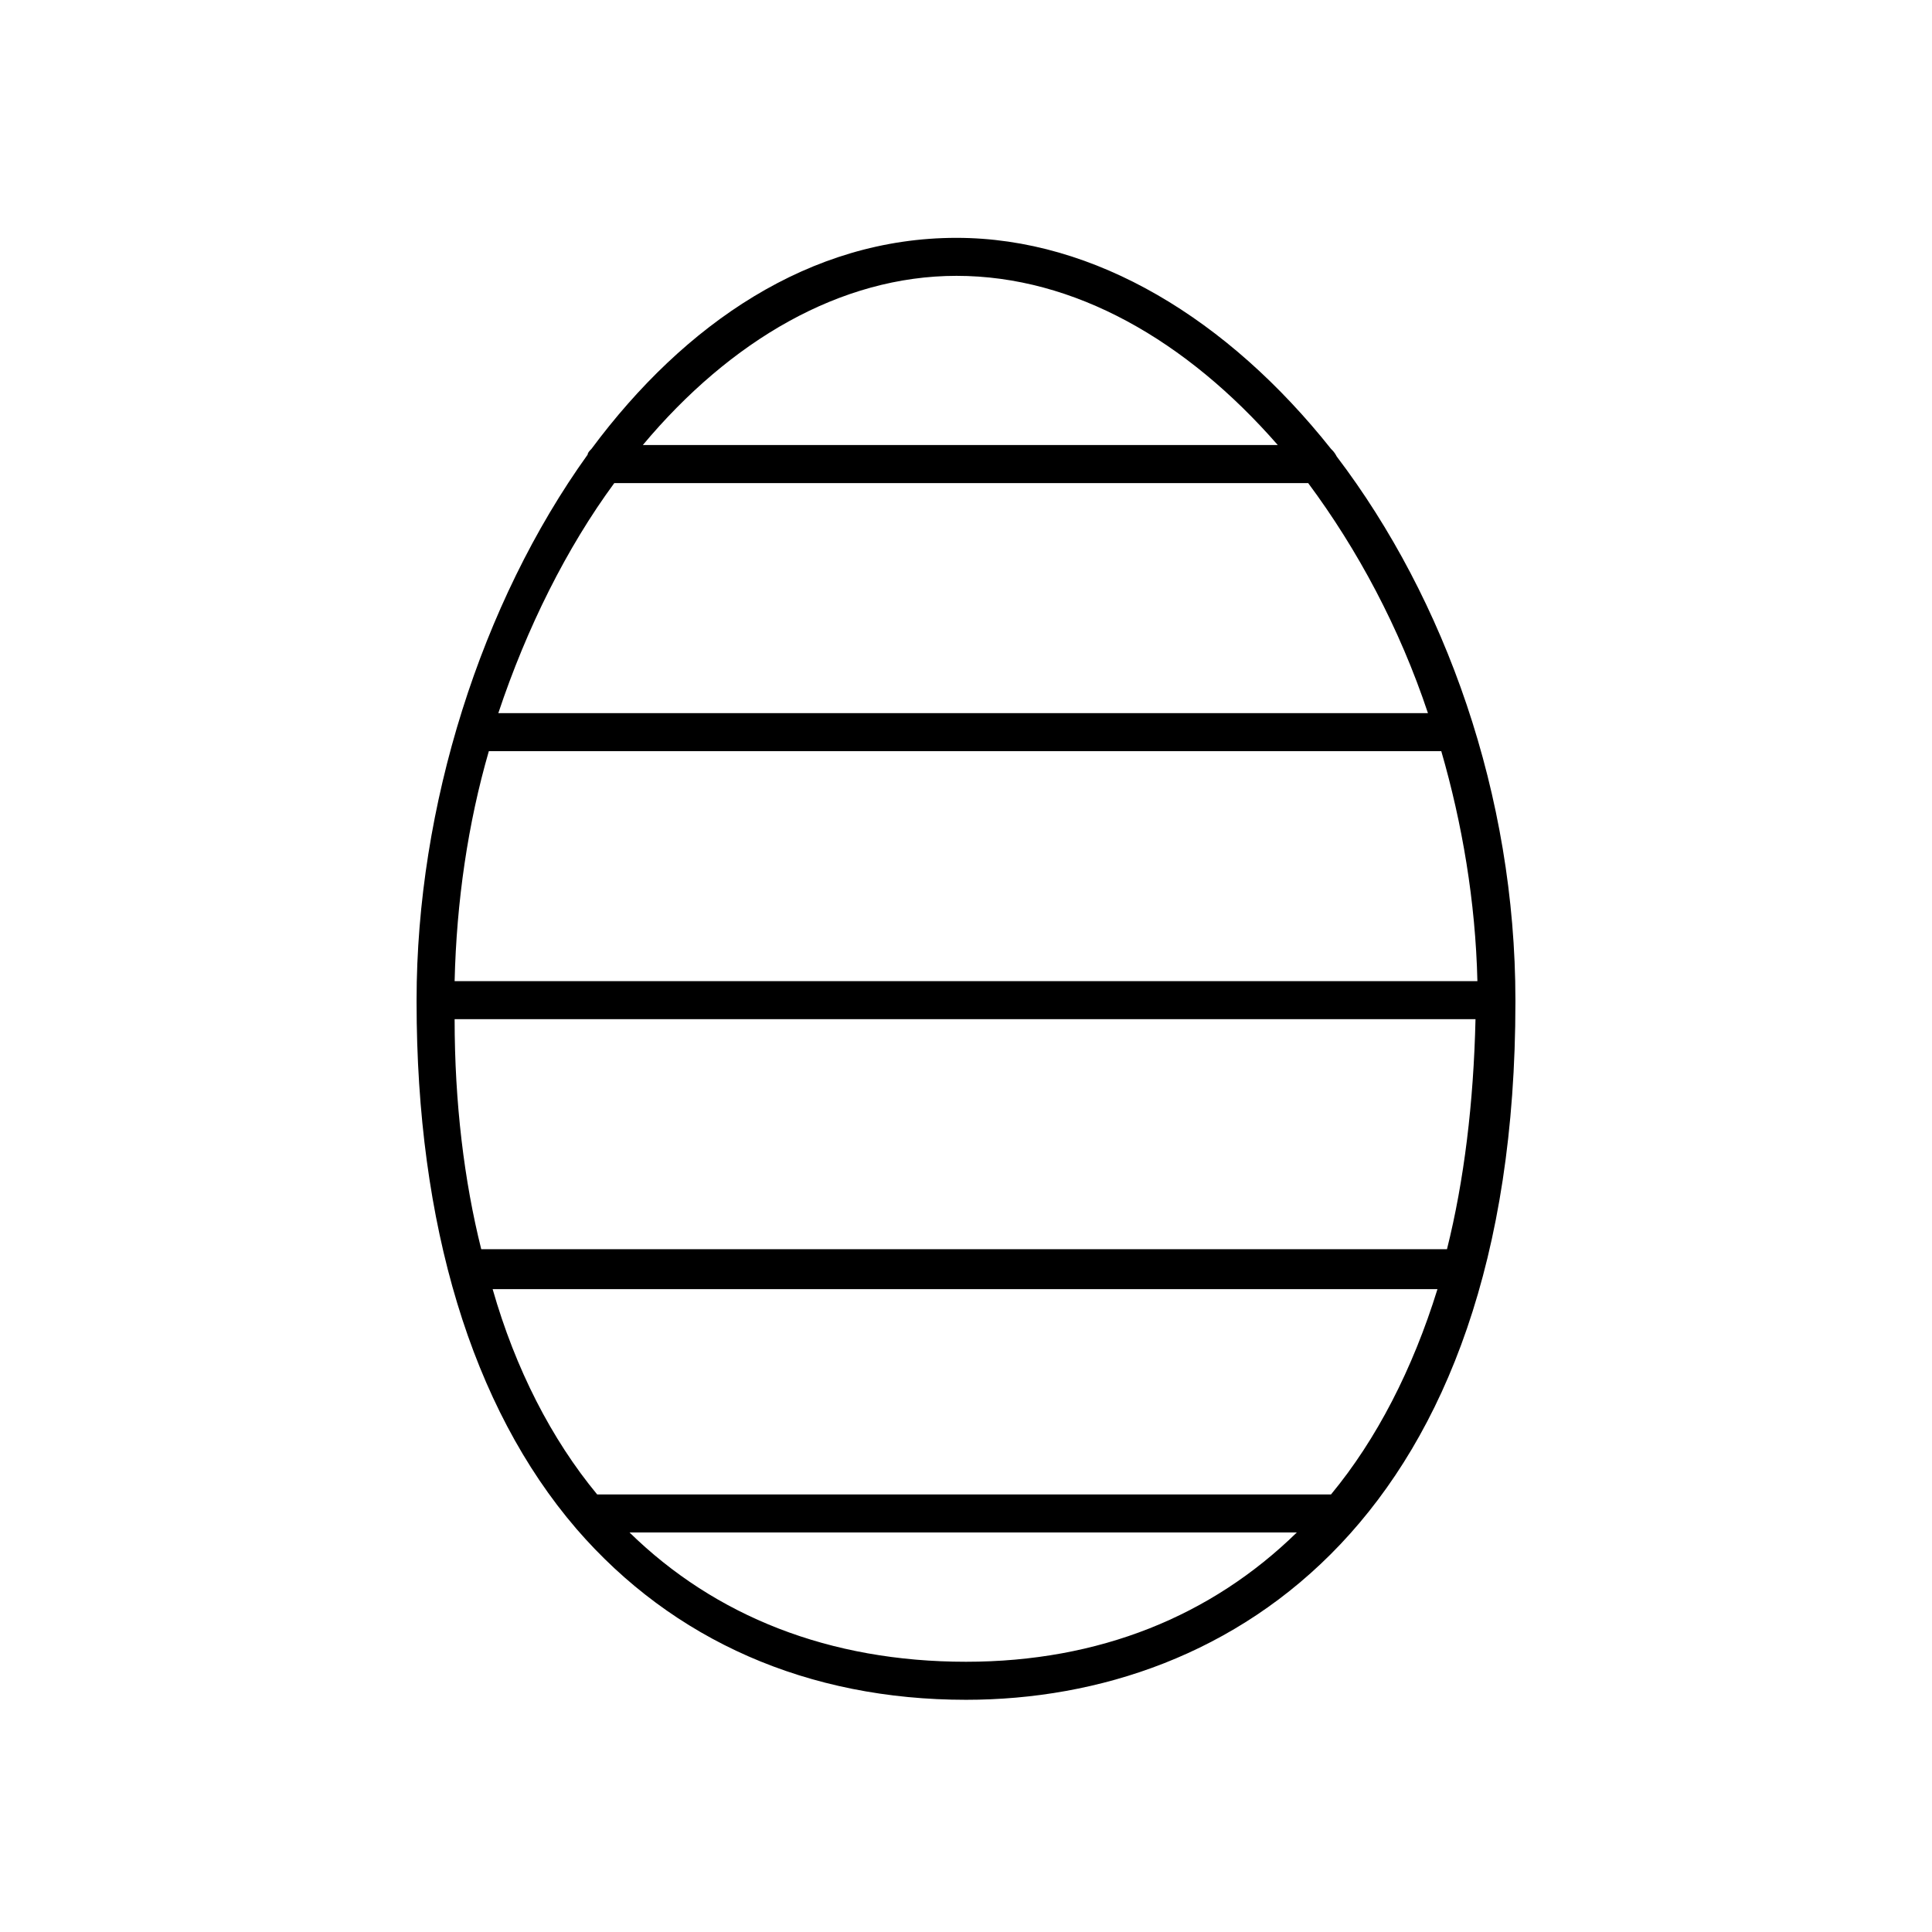
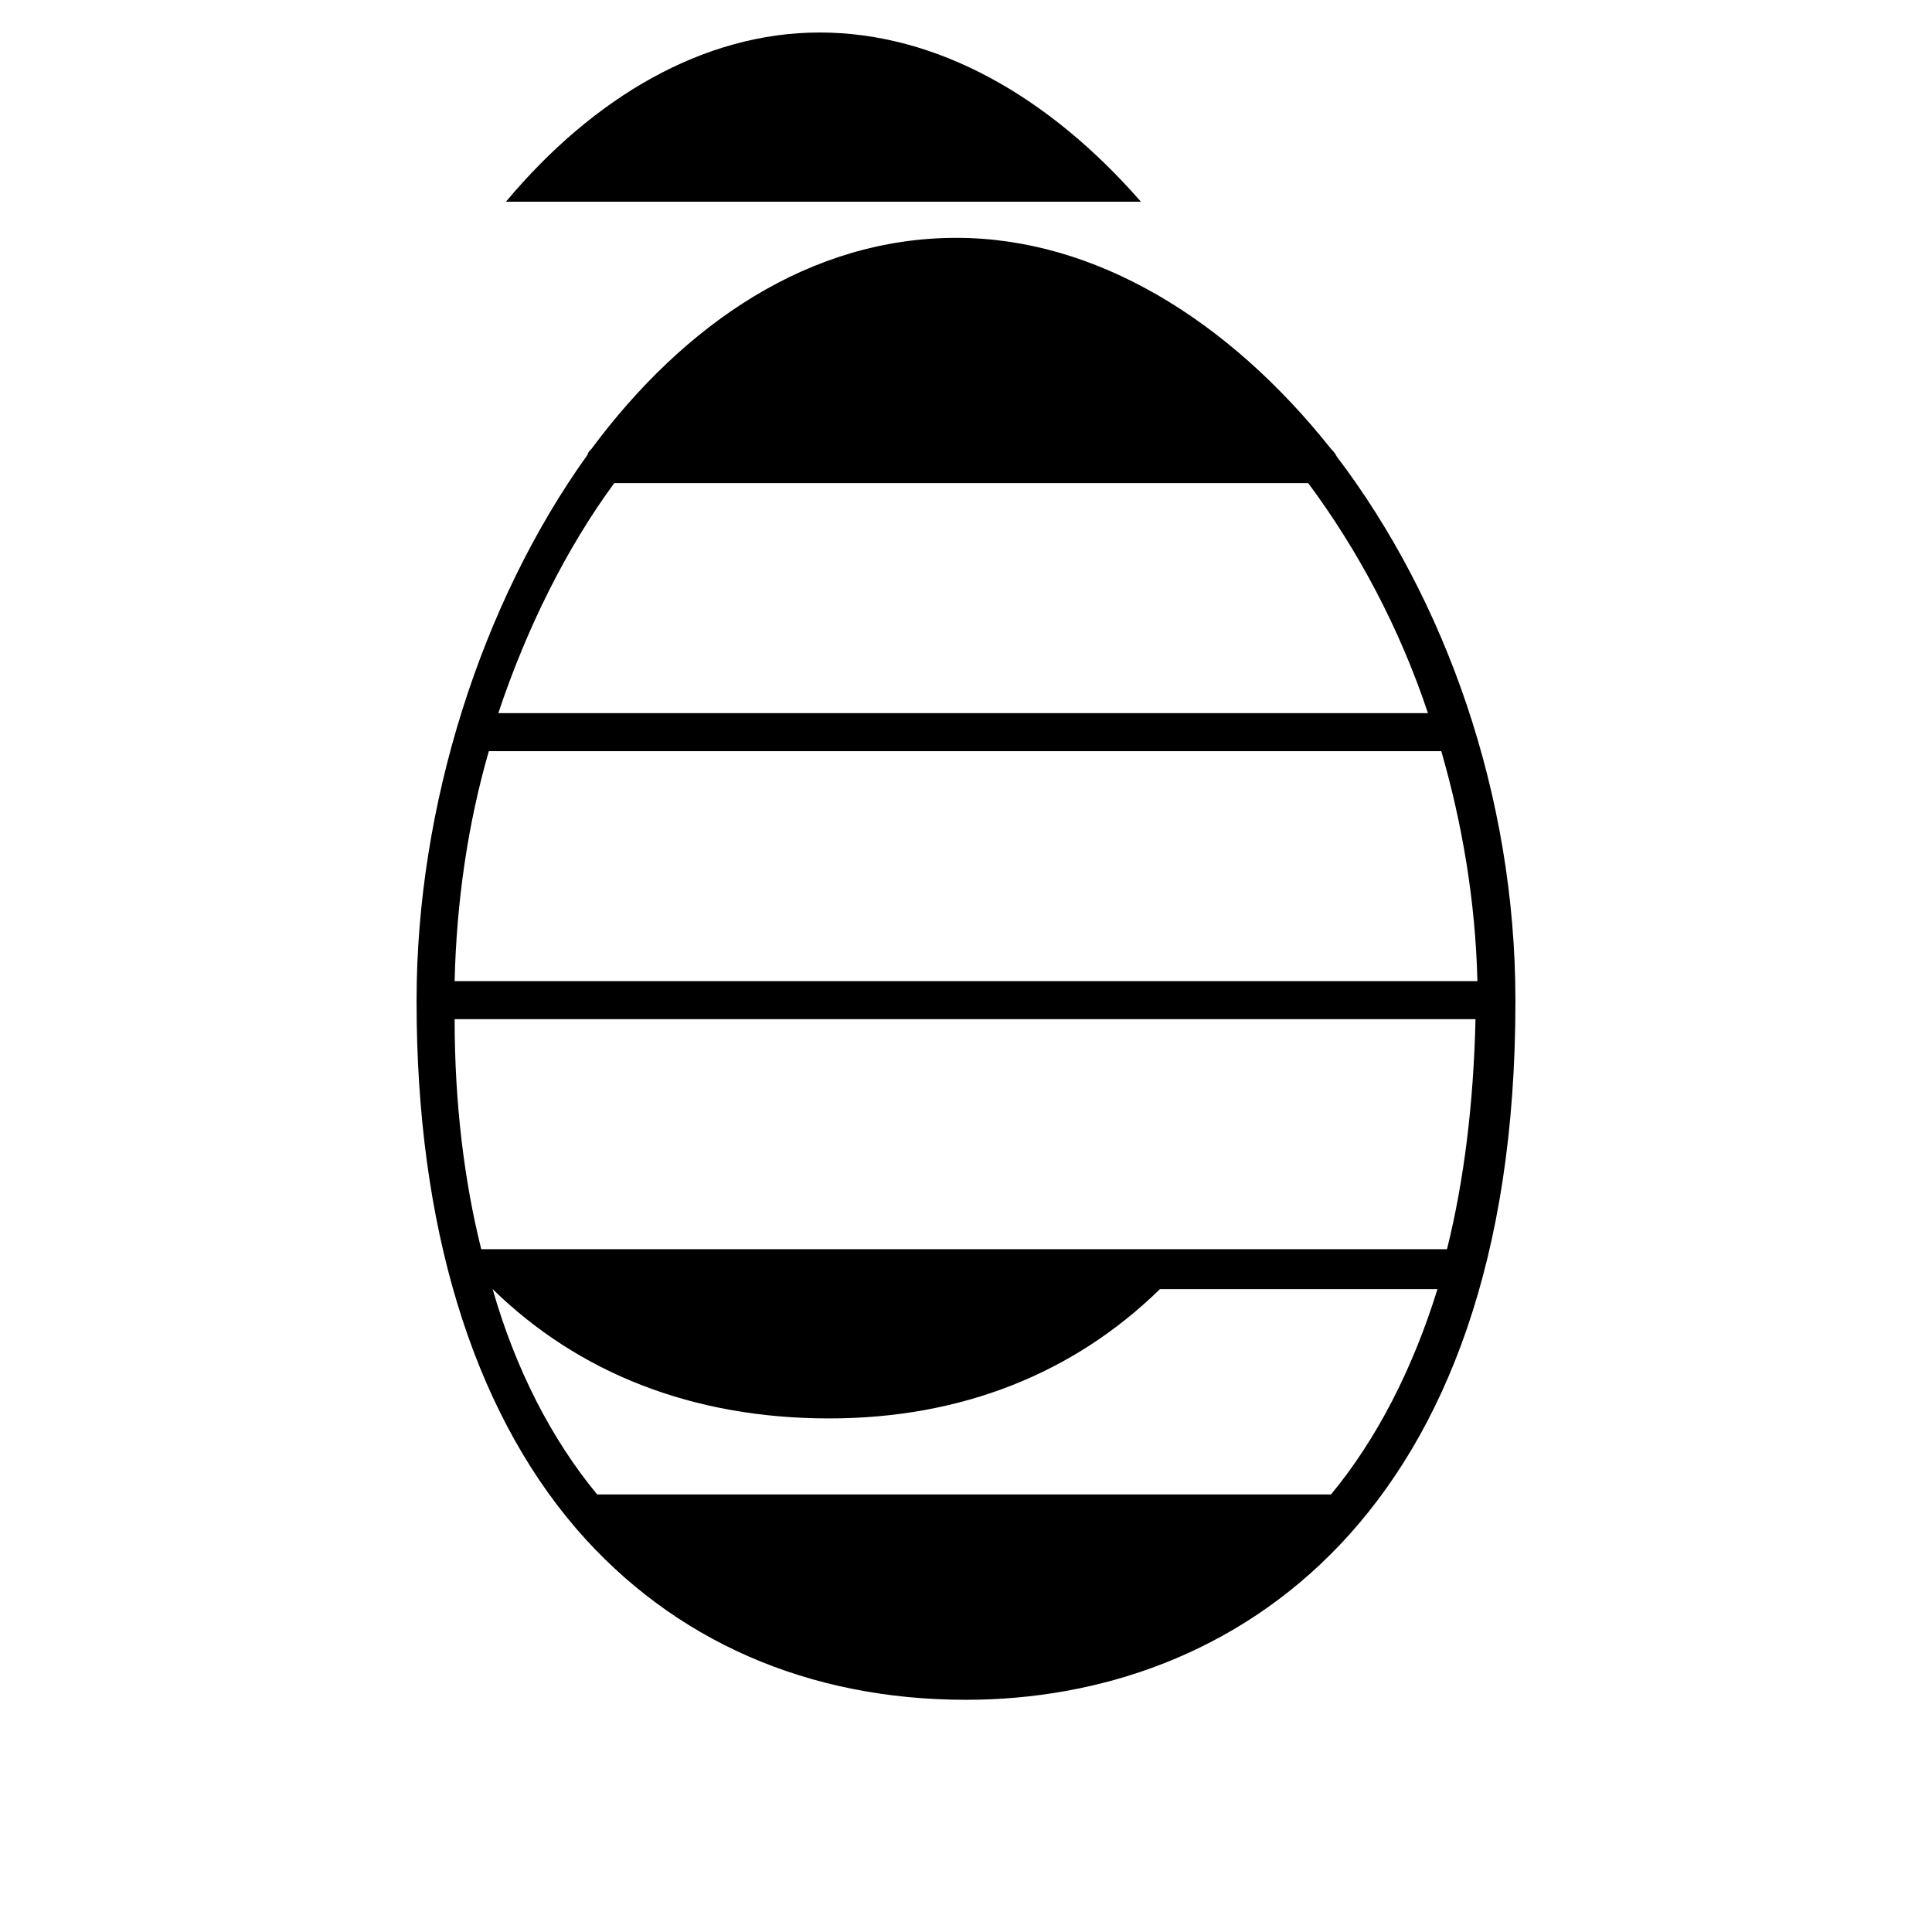
<svg xmlns="http://www.w3.org/2000/svg" fill="#000000" width="800px" height="800px" version="1.1" viewBox="144 144 512 512">
-   <path d="m296.72 549.12c25.695 29.727 61.465 45.344 103.28 45.344 70.535 0 145.6-48.367 145.6-184.9v-0.504c0-54.41-18.641-106.3-47.359-144.09-0.504-1.008-1.008-1.512-1.512-2.016-27.207-34.258-62.473-55.922-99.25-55.922-38.793 0-72.043 22.672-96.73 55.922-0.504 0.504-1.008 1.008-1.008 1.512-28.215 39.297-45.344 93.203-45.344 144.59v0.504c0 58.945 14.609 107.31 42.32 139.55zm-23.176-206.06h252.41c5.543 19.145 9.07 39.801 9.574 60.961h-271.05c0.504-21.16 3.527-41.816 9.07-60.961zm33.25-71.035h183.89c13.098 17.633 24.184 38.289 31.738 60.961h-246.36c7.555-22.672 18.137-43.832 30.73-60.961zm228.23 142.07c-0.504 22.168-3.023 42.824-7.559 60.961h-255.93c-4.535-18.137-7.055-38.793-7.055-60.961zm-260.47 71.539h250.39c-6.551 21.16-16.121 39.801-28.215 54.41l-193.46 0.004h-1.008c-12.09-14.613-21.664-33.254-27.707-54.414zm36.273 64.488h176.84c-22.672 22.168-52.395 34.262-87.66 34.262-36.277 0-66.504-12.094-89.176-34.262zm86.656-333.02c31.234 0 60.961 17.129 85.145 44.84l-168.27-0.004c23.176-27.707 52.395-44.836 83.129-44.836z" />
+   <path d="m296.72 549.12c25.695 29.727 61.465 45.344 103.28 45.344 70.535 0 145.6-48.367 145.6-184.9v-0.504c0-54.41-18.641-106.3-47.359-144.09-0.504-1.008-1.008-1.512-1.512-2.016-27.207-34.258-62.473-55.922-99.25-55.922-38.793 0-72.043 22.672-96.73 55.922-0.504 0.504-1.008 1.008-1.008 1.512-28.215 39.297-45.344 93.203-45.344 144.59v0.504c0 58.945 14.609 107.31 42.32 139.55zm-23.176-206.06h252.41c5.543 19.145 9.07 39.801 9.574 60.961h-271.05c0.504-21.16 3.527-41.816 9.07-60.961zm33.25-71.035h183.89c13.098 17.633 24.184 38.289 31.738 60.961h-246.36c7.555-22.672 18.137-43.832 30.73-60.961zm228.23 142.07c-0.504 22.168-3.023 42.824-7.559 60.961h-255.93c-4.535-18.137-7.055-38.793-7.055-60.961zm-260.47 71.539h250.39c-6.551 21.16-16.121 39.801-28.215 54.41l-193.46 0.004h-1.008c-12.09-14.613-21.664-33.254-27.707-54.414zh176.84c-22.672 22.168-52.395 34.262-87.66 34.262-36.277 0-66.504-12.094-89.176-34.262zm86.656-333.02c31.234 0 60.961 17.129 85.145 44.84l-168.27-0.004c23.176-27.707 52.395-44.836 83.129-44.836z" />
</svg>